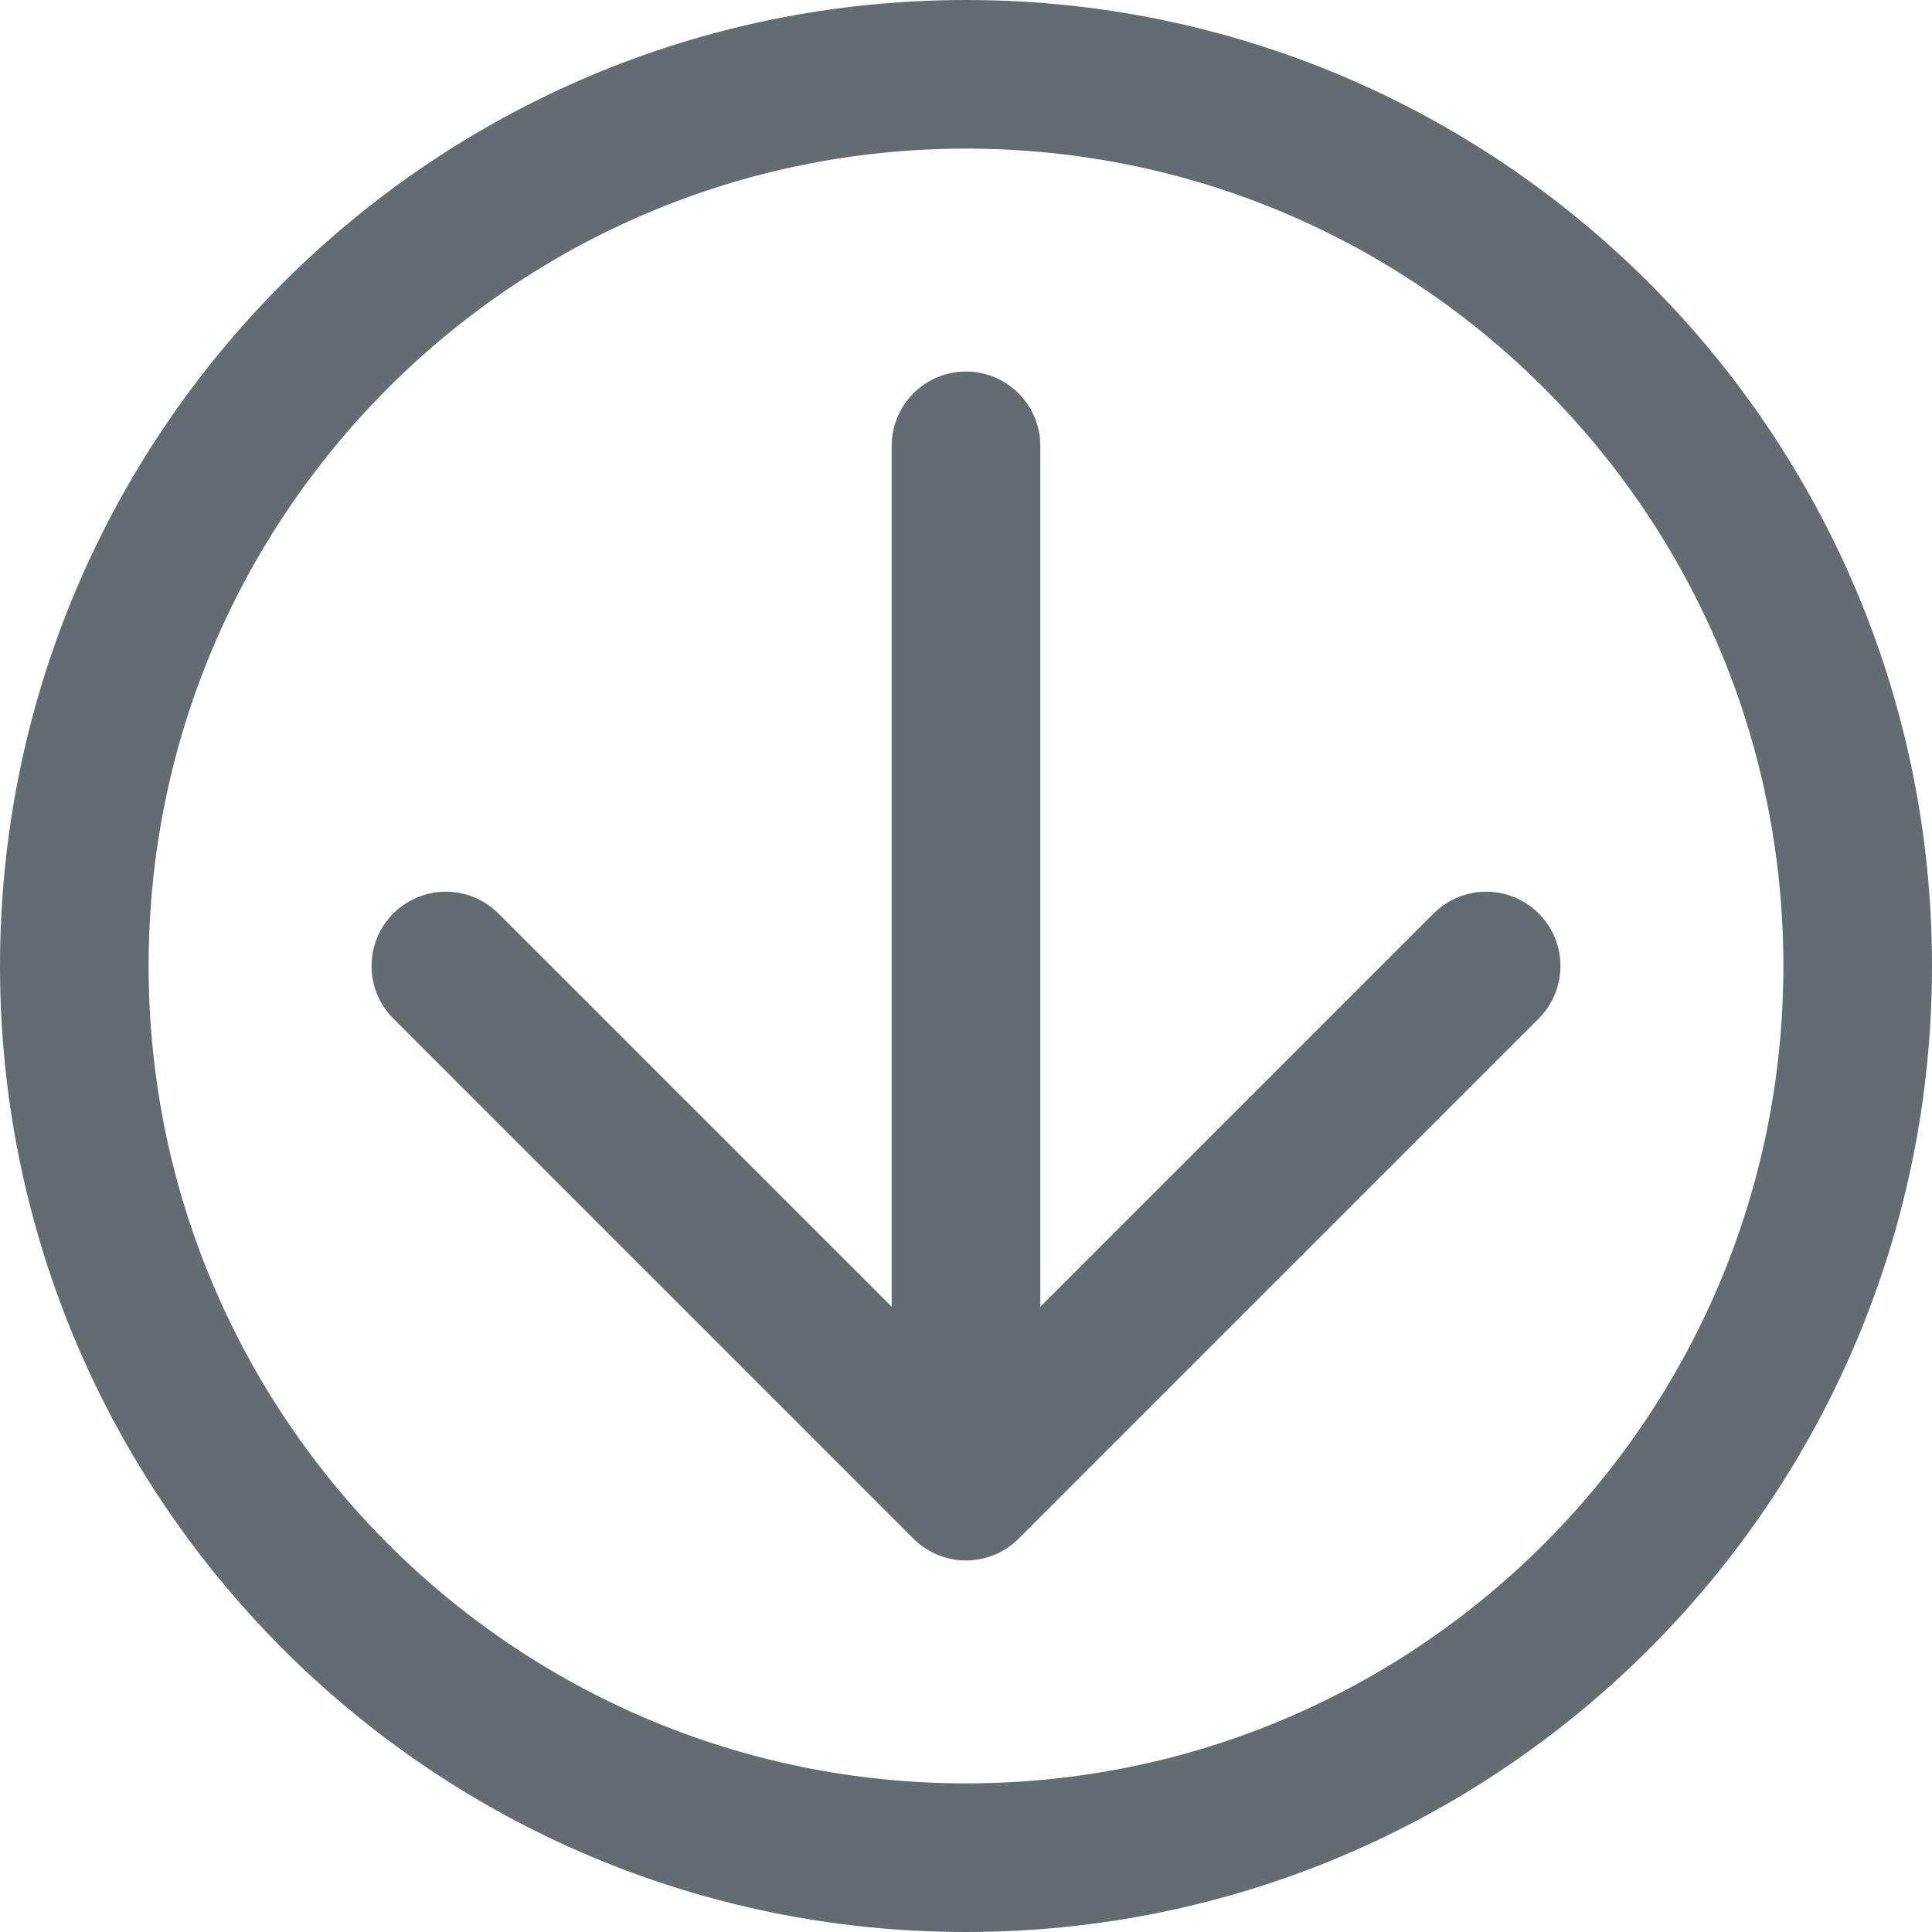
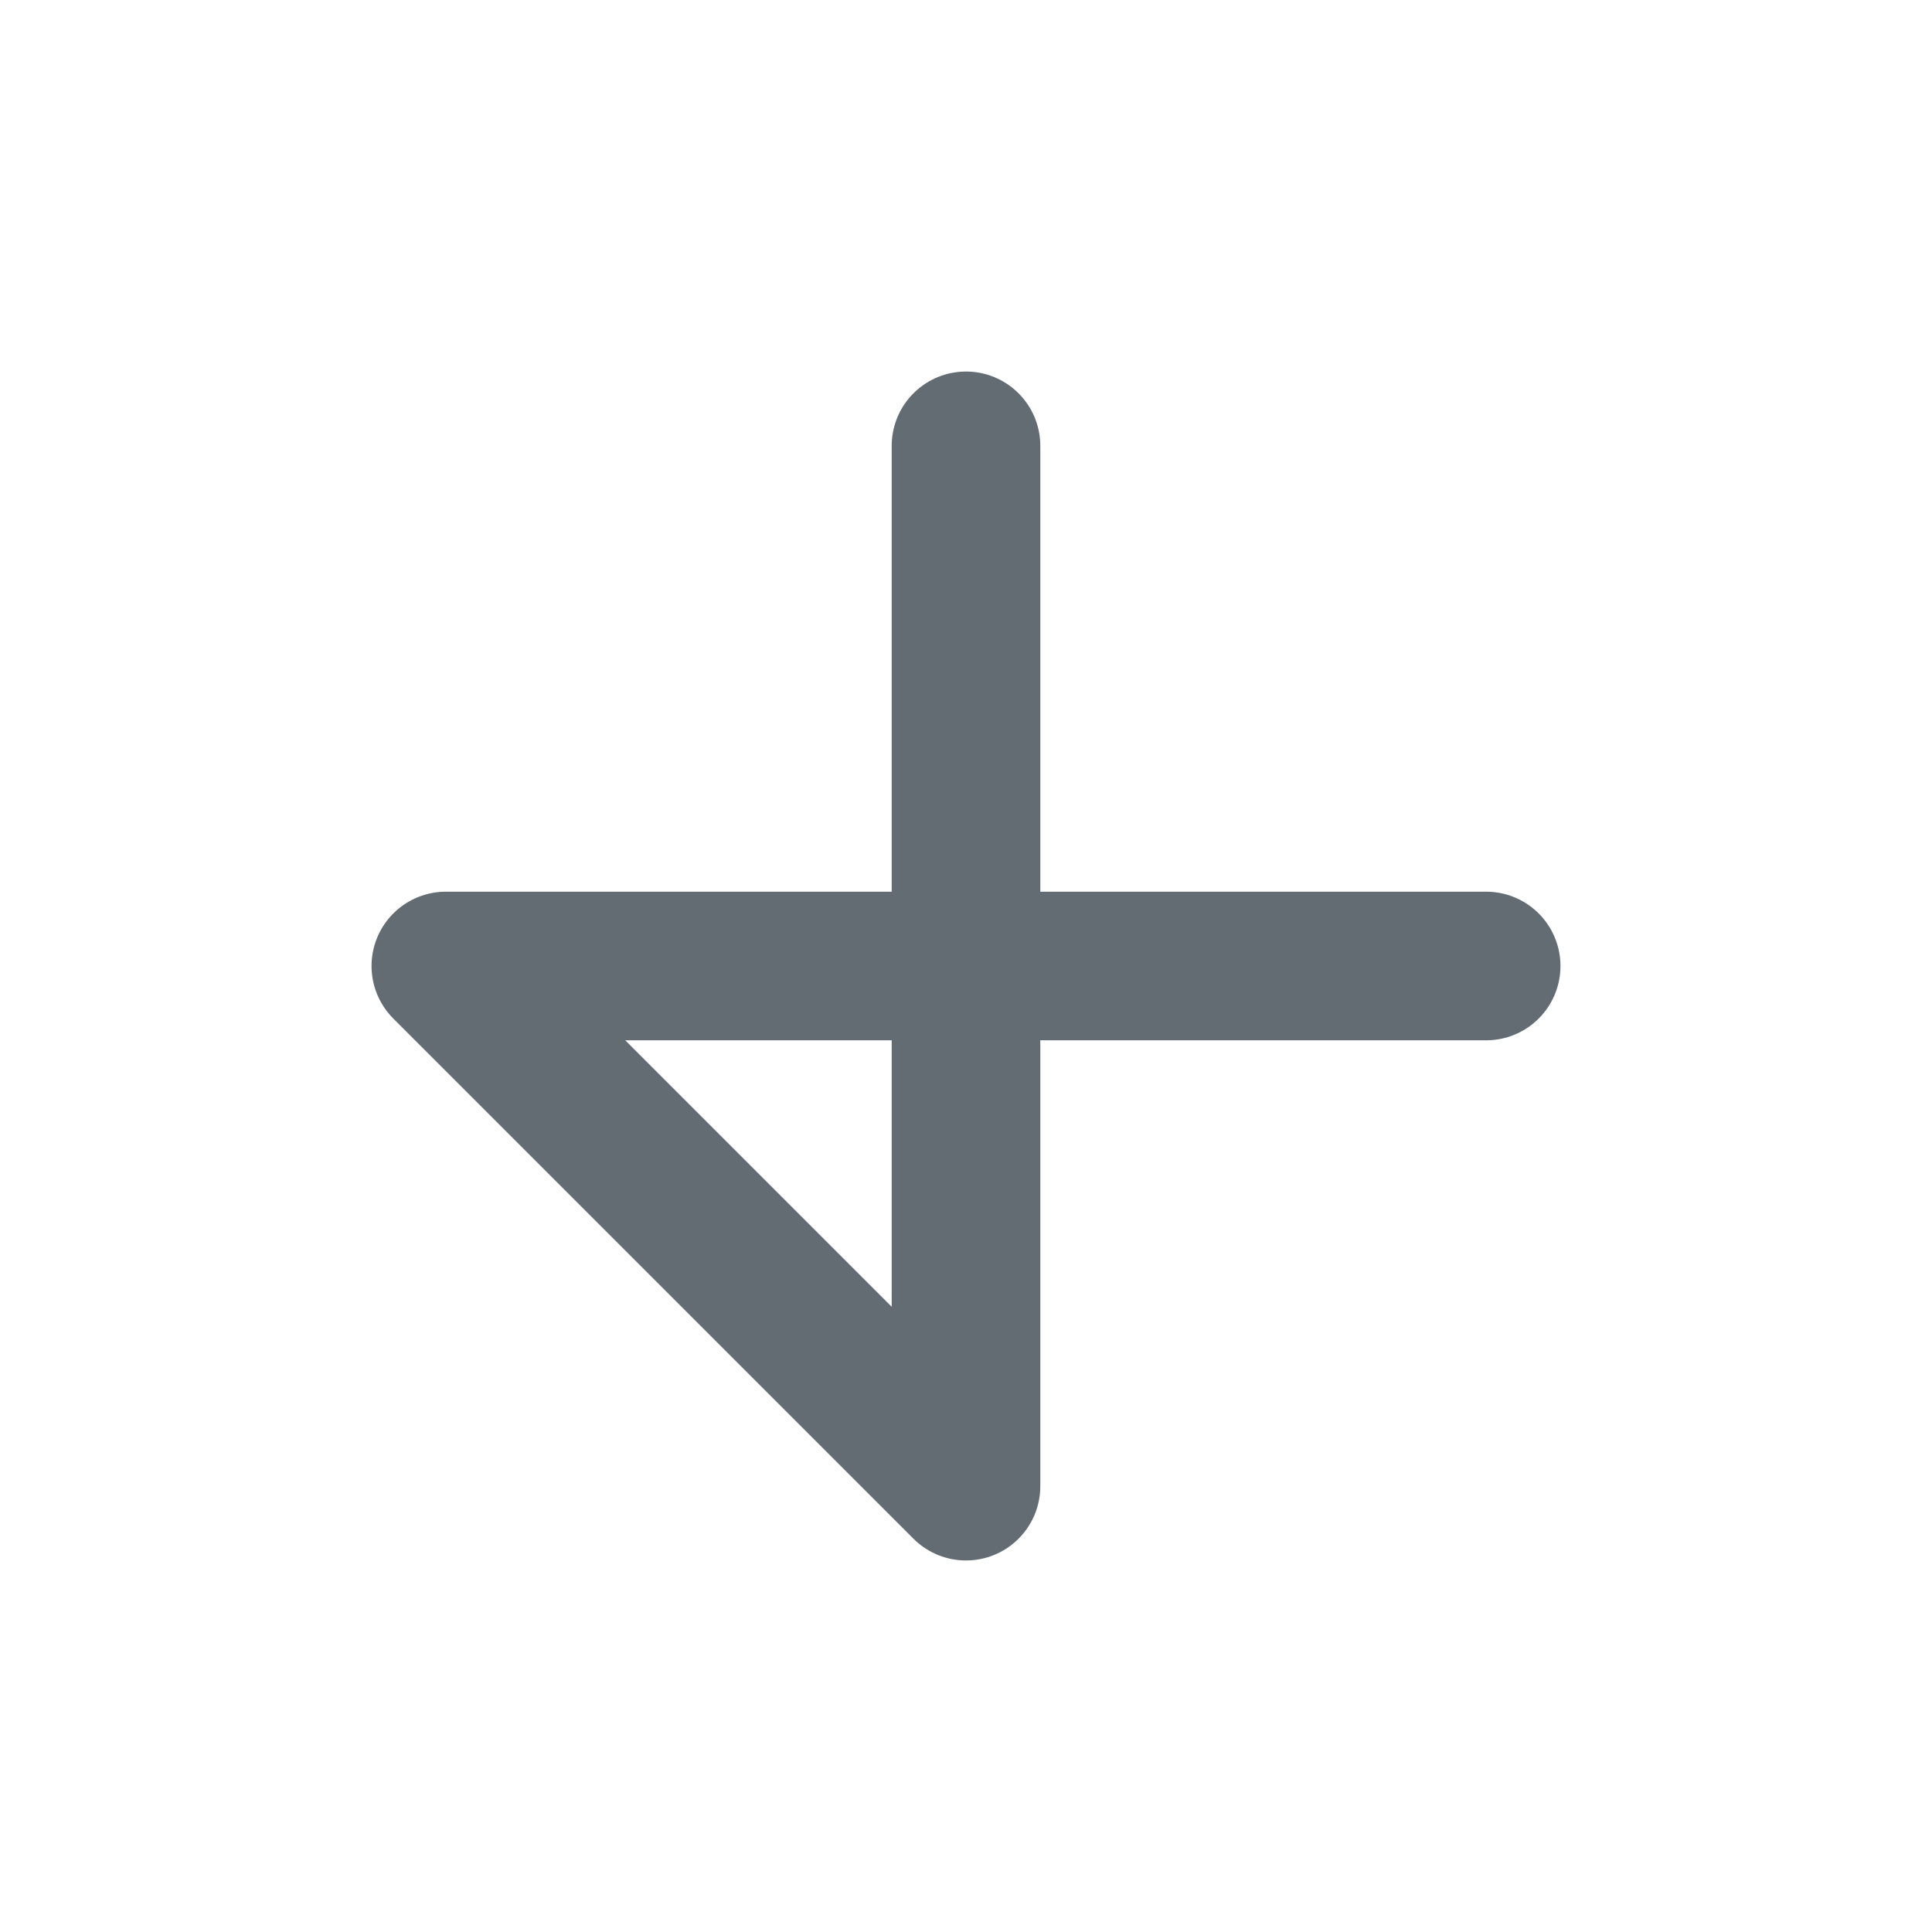
<svg xmlns="http://www.w3.org/2000/svg" width="26" height="26" viewBox="0 0 26 26" fill="none">
  <g clip-path="url(#clip0_2270_723)">
-     <path d="M25 13C25 19.627 19.627 25 13 25C6.373 25 1 19.627 1 13C1 6.373 6.373 1 13 1C19.627 1 25 6.373 25 13Z" stroke="#636B73" stroke-width="2" stroke-linecap="round" stroke-linejoin="round" />
-     <path d="M13 6V20M13 20L6 13M13 20L20 13" stroke="#636B73" stroke-width="2" stroke-linecap="round" stroke-linejoin="round" />
+     <path d="M13 6V20M13 20L6 13L20 13" stroke="#636B73" stroke-width="2" stroke-linecap="round" stroke-linejoin="round" />
  </g>
  <defs>
    <clipPath id="clip0_2270_723">
      <rect width="26" height="26" fill="white" />
    </clipPath>
  </defs>
</svg>